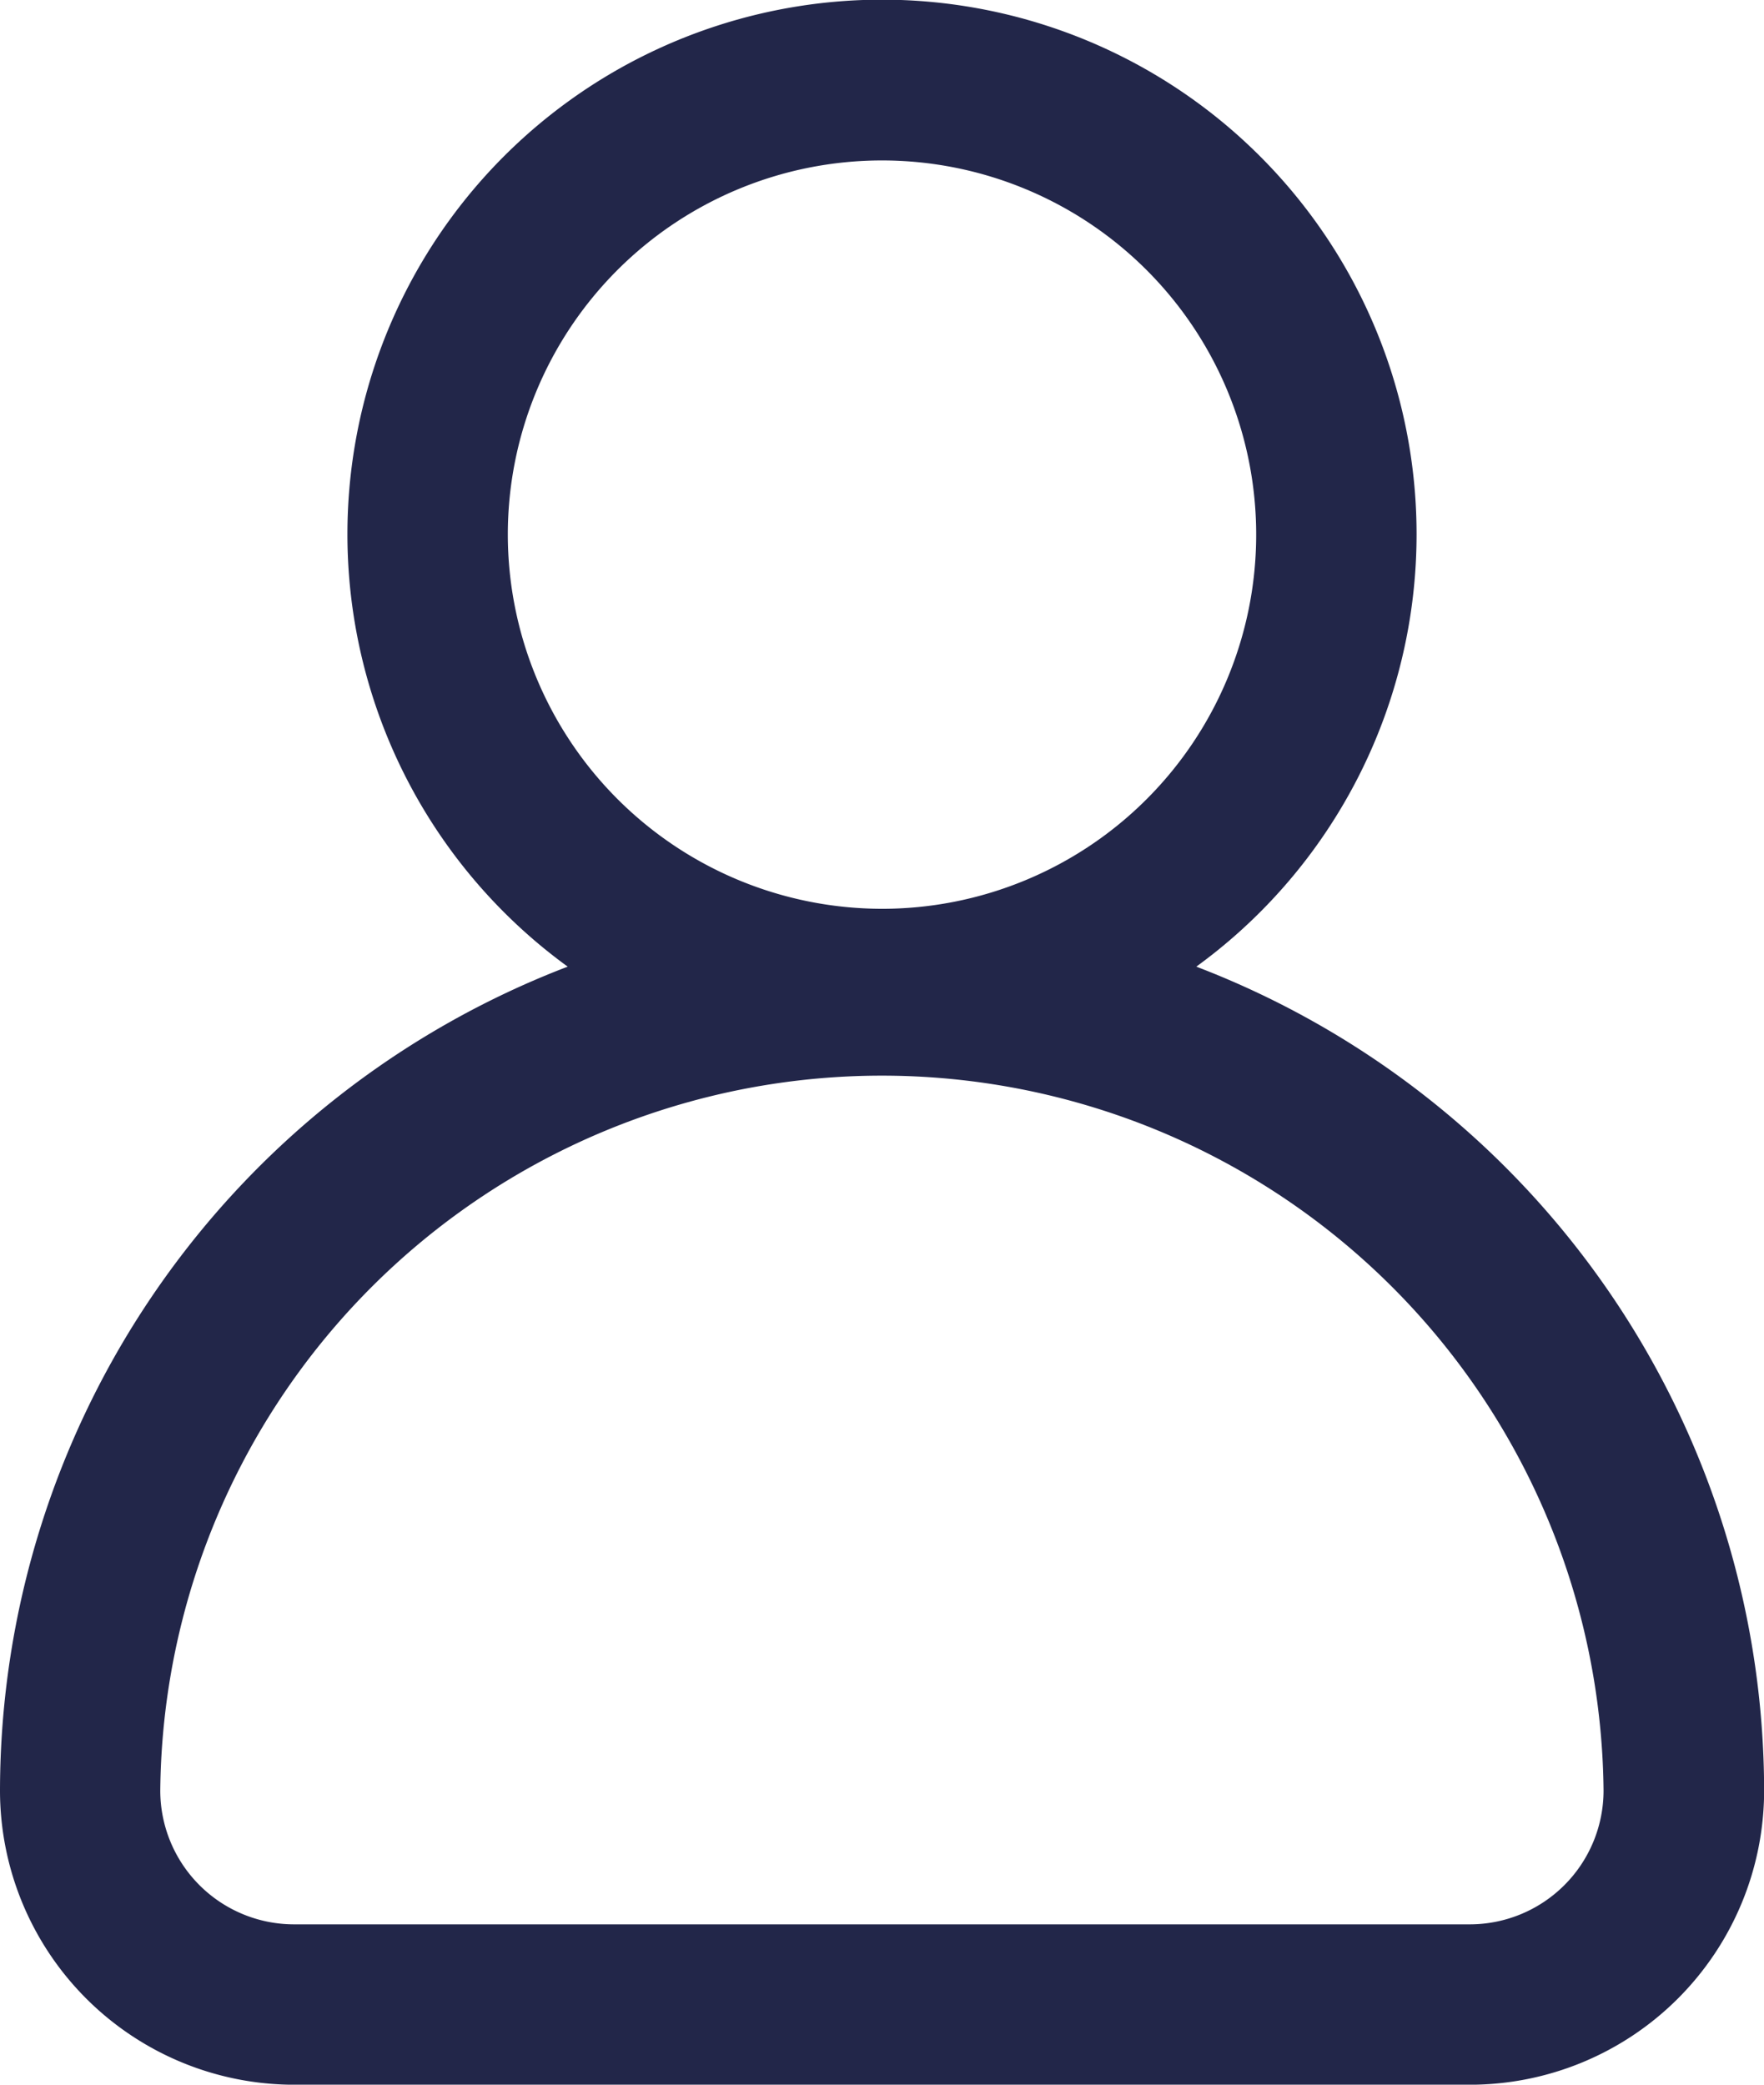
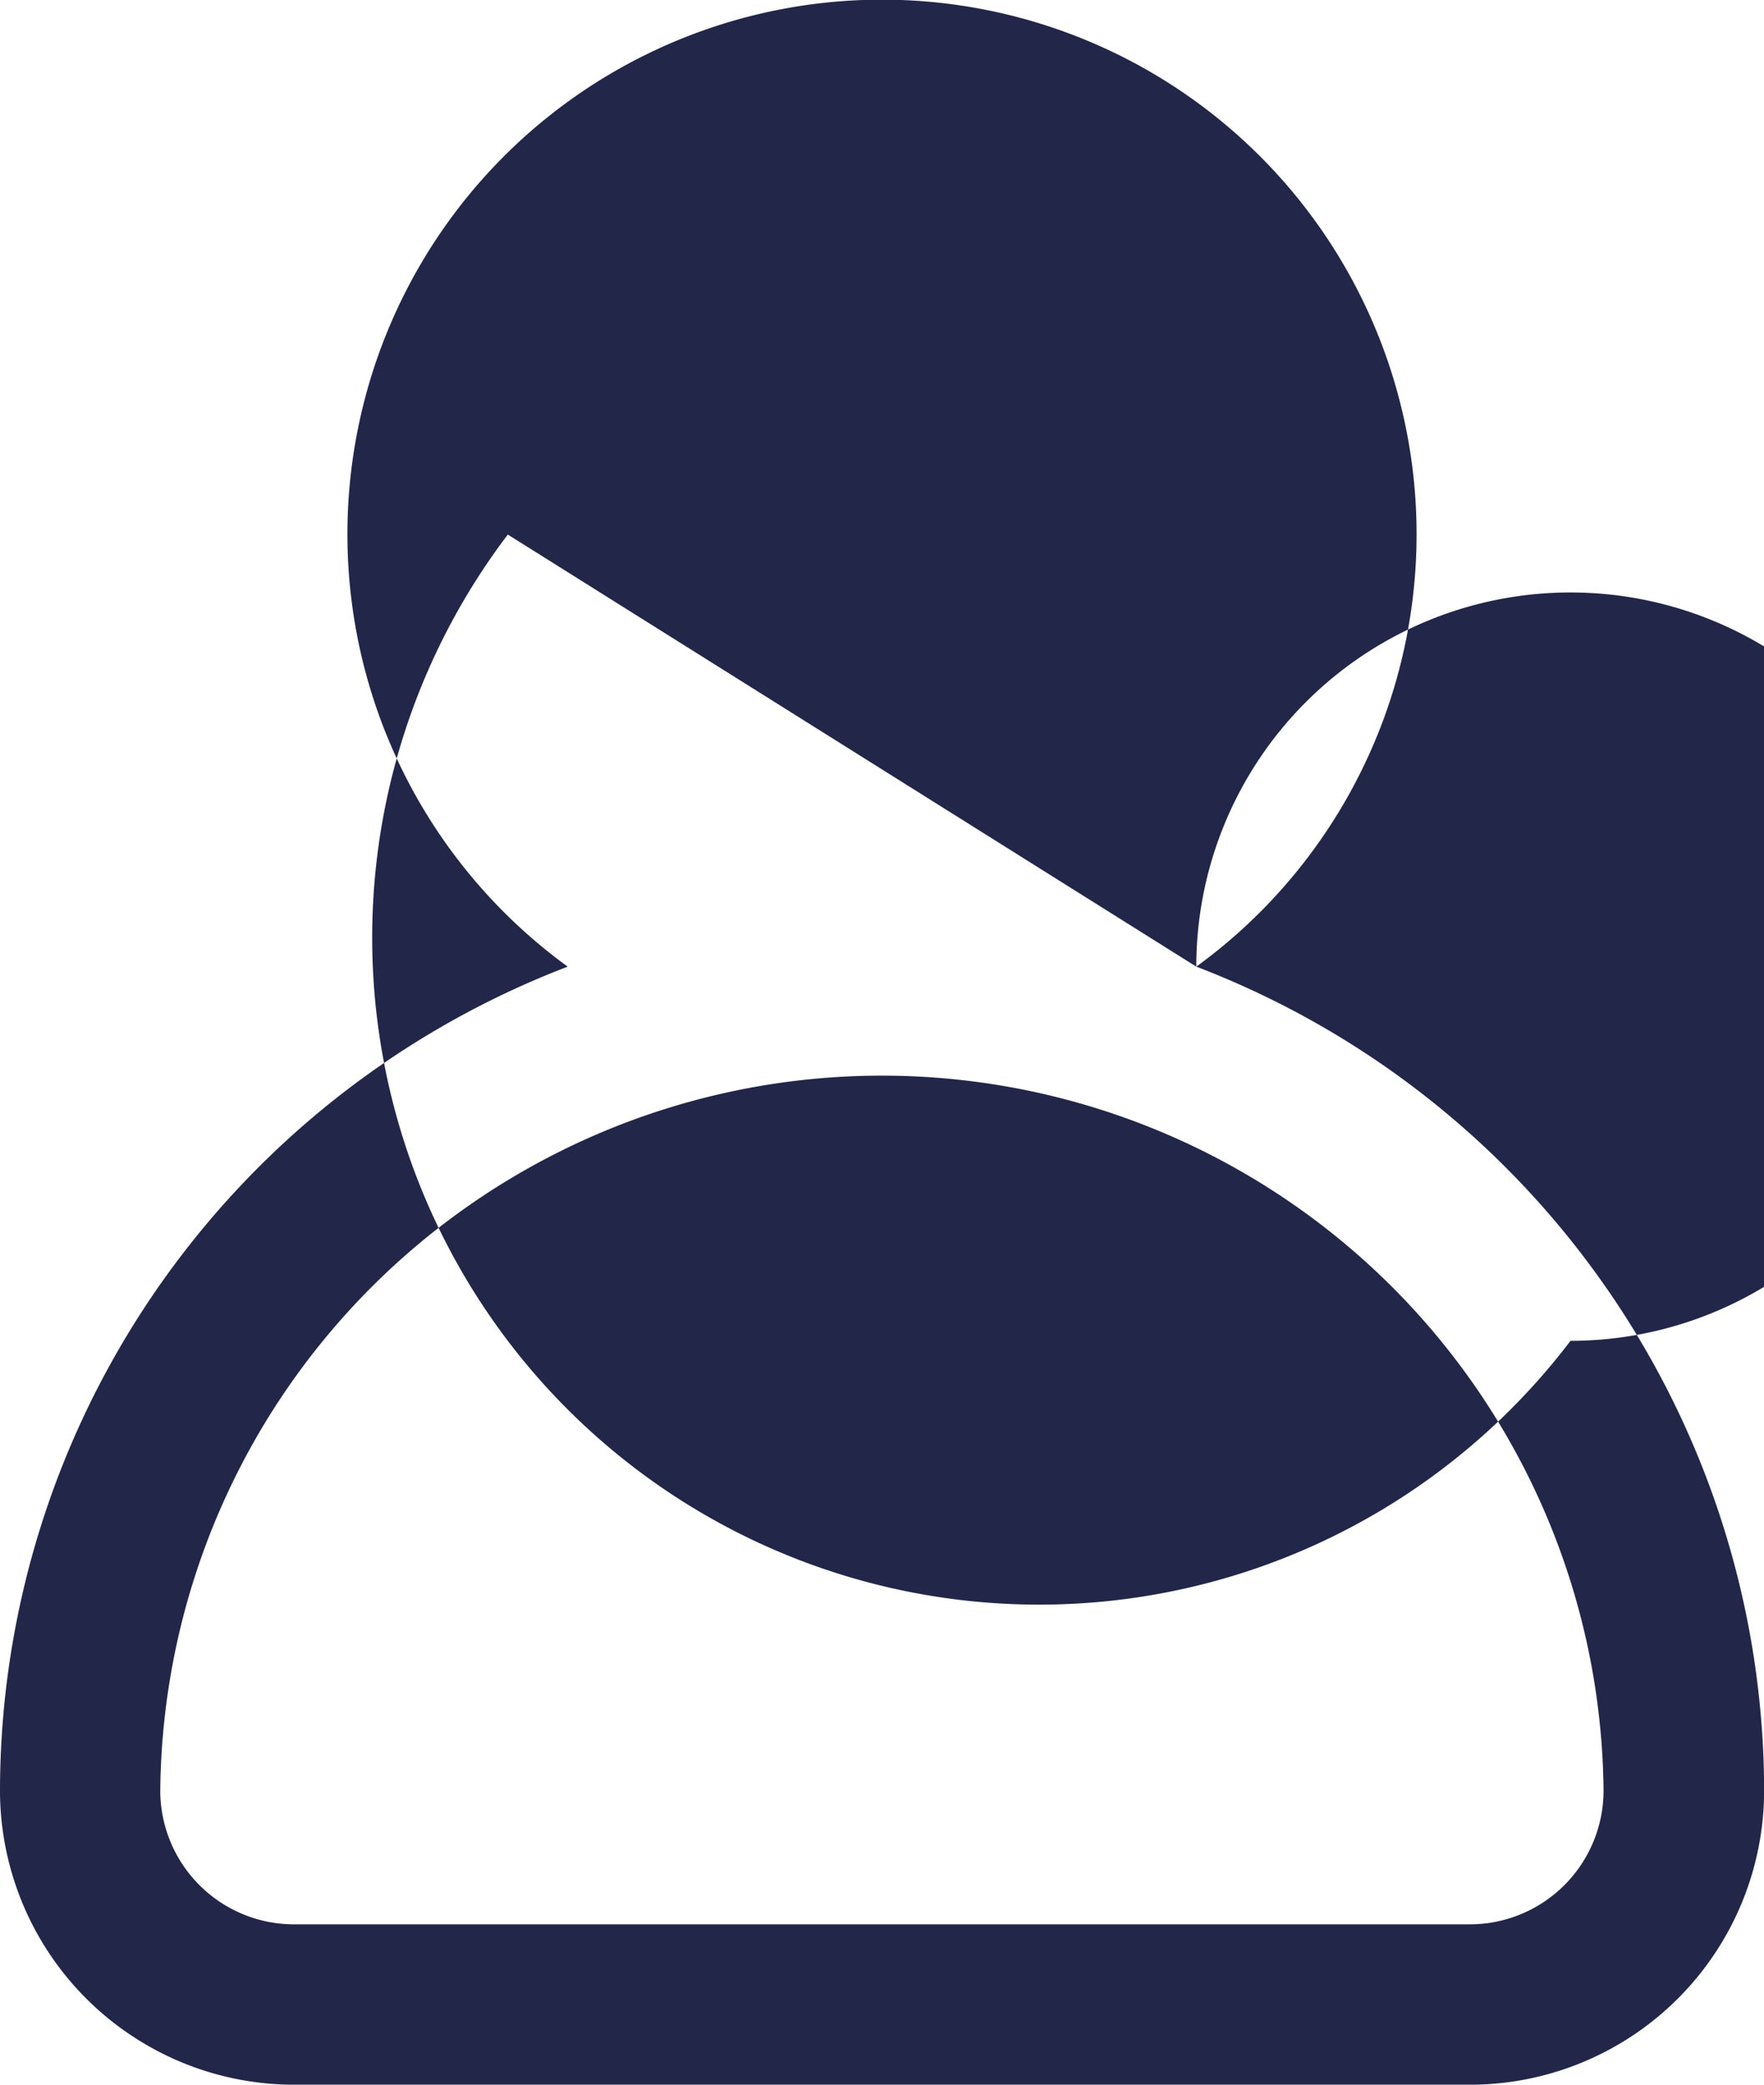
<svg xmlns="http://www.w3.org/2000/svg" width="29.398" height="34.743" viewBox="0 0 29.398 34.743">
-   <path id="icone_mon_compte" data-name="icone mon compte" d="M59.322,16.11a8.909,8.909,0,1,0-10.476,0,14.723,14.723,0,0,0-9.461,13.734,4.905,4.905,0,0,0,4.9,4.9h19.6a4.905,4.905,0,0,0,4.9-4.9A14.723,14.723,0,0,0,59.322,16.11Zm-11.474-7.2a6.236,6.236,0,1,1,6.236,6.236A6.243,6.243,0,0,1,47.848,8.909ZM63.883,32.071h-19.6a2.23,2.23,0,0,1-2.227-2.227,12.027,12.027,0,0,1,24.053,0A2.23,2.23,0,0,1,63.883,32.071Z" transform="translate(-39.385)" fill="#222649" />
+   <path id="icone_mon_compte" data-name="icone mon compte" d="M59.322,16.11a8.909,8.909,0,1,0-10.476,0,14.723,14.723,0,0,0-9.461,13.734,4.905,4.905,0,0,0,4.9,4.9h19.6a4.905,4.905,0,0,0,4.9-4.9A14.723,14.723,0,0,0,59.322,16.11Za6.236,6.236,0,1,1,6.236,6.236A6.243,6.243,0,0,1,47.848,8.909ZM63.883,32.071h-19.6a2.23,2.23,0,0,1-2.227-2.227,12.027,12.027,0,0,1,24.053,0A2.23,2.23,0,0,1,63.883,32.071Z" transform="translate(-39.385)" fill="#222649" />
</svg>